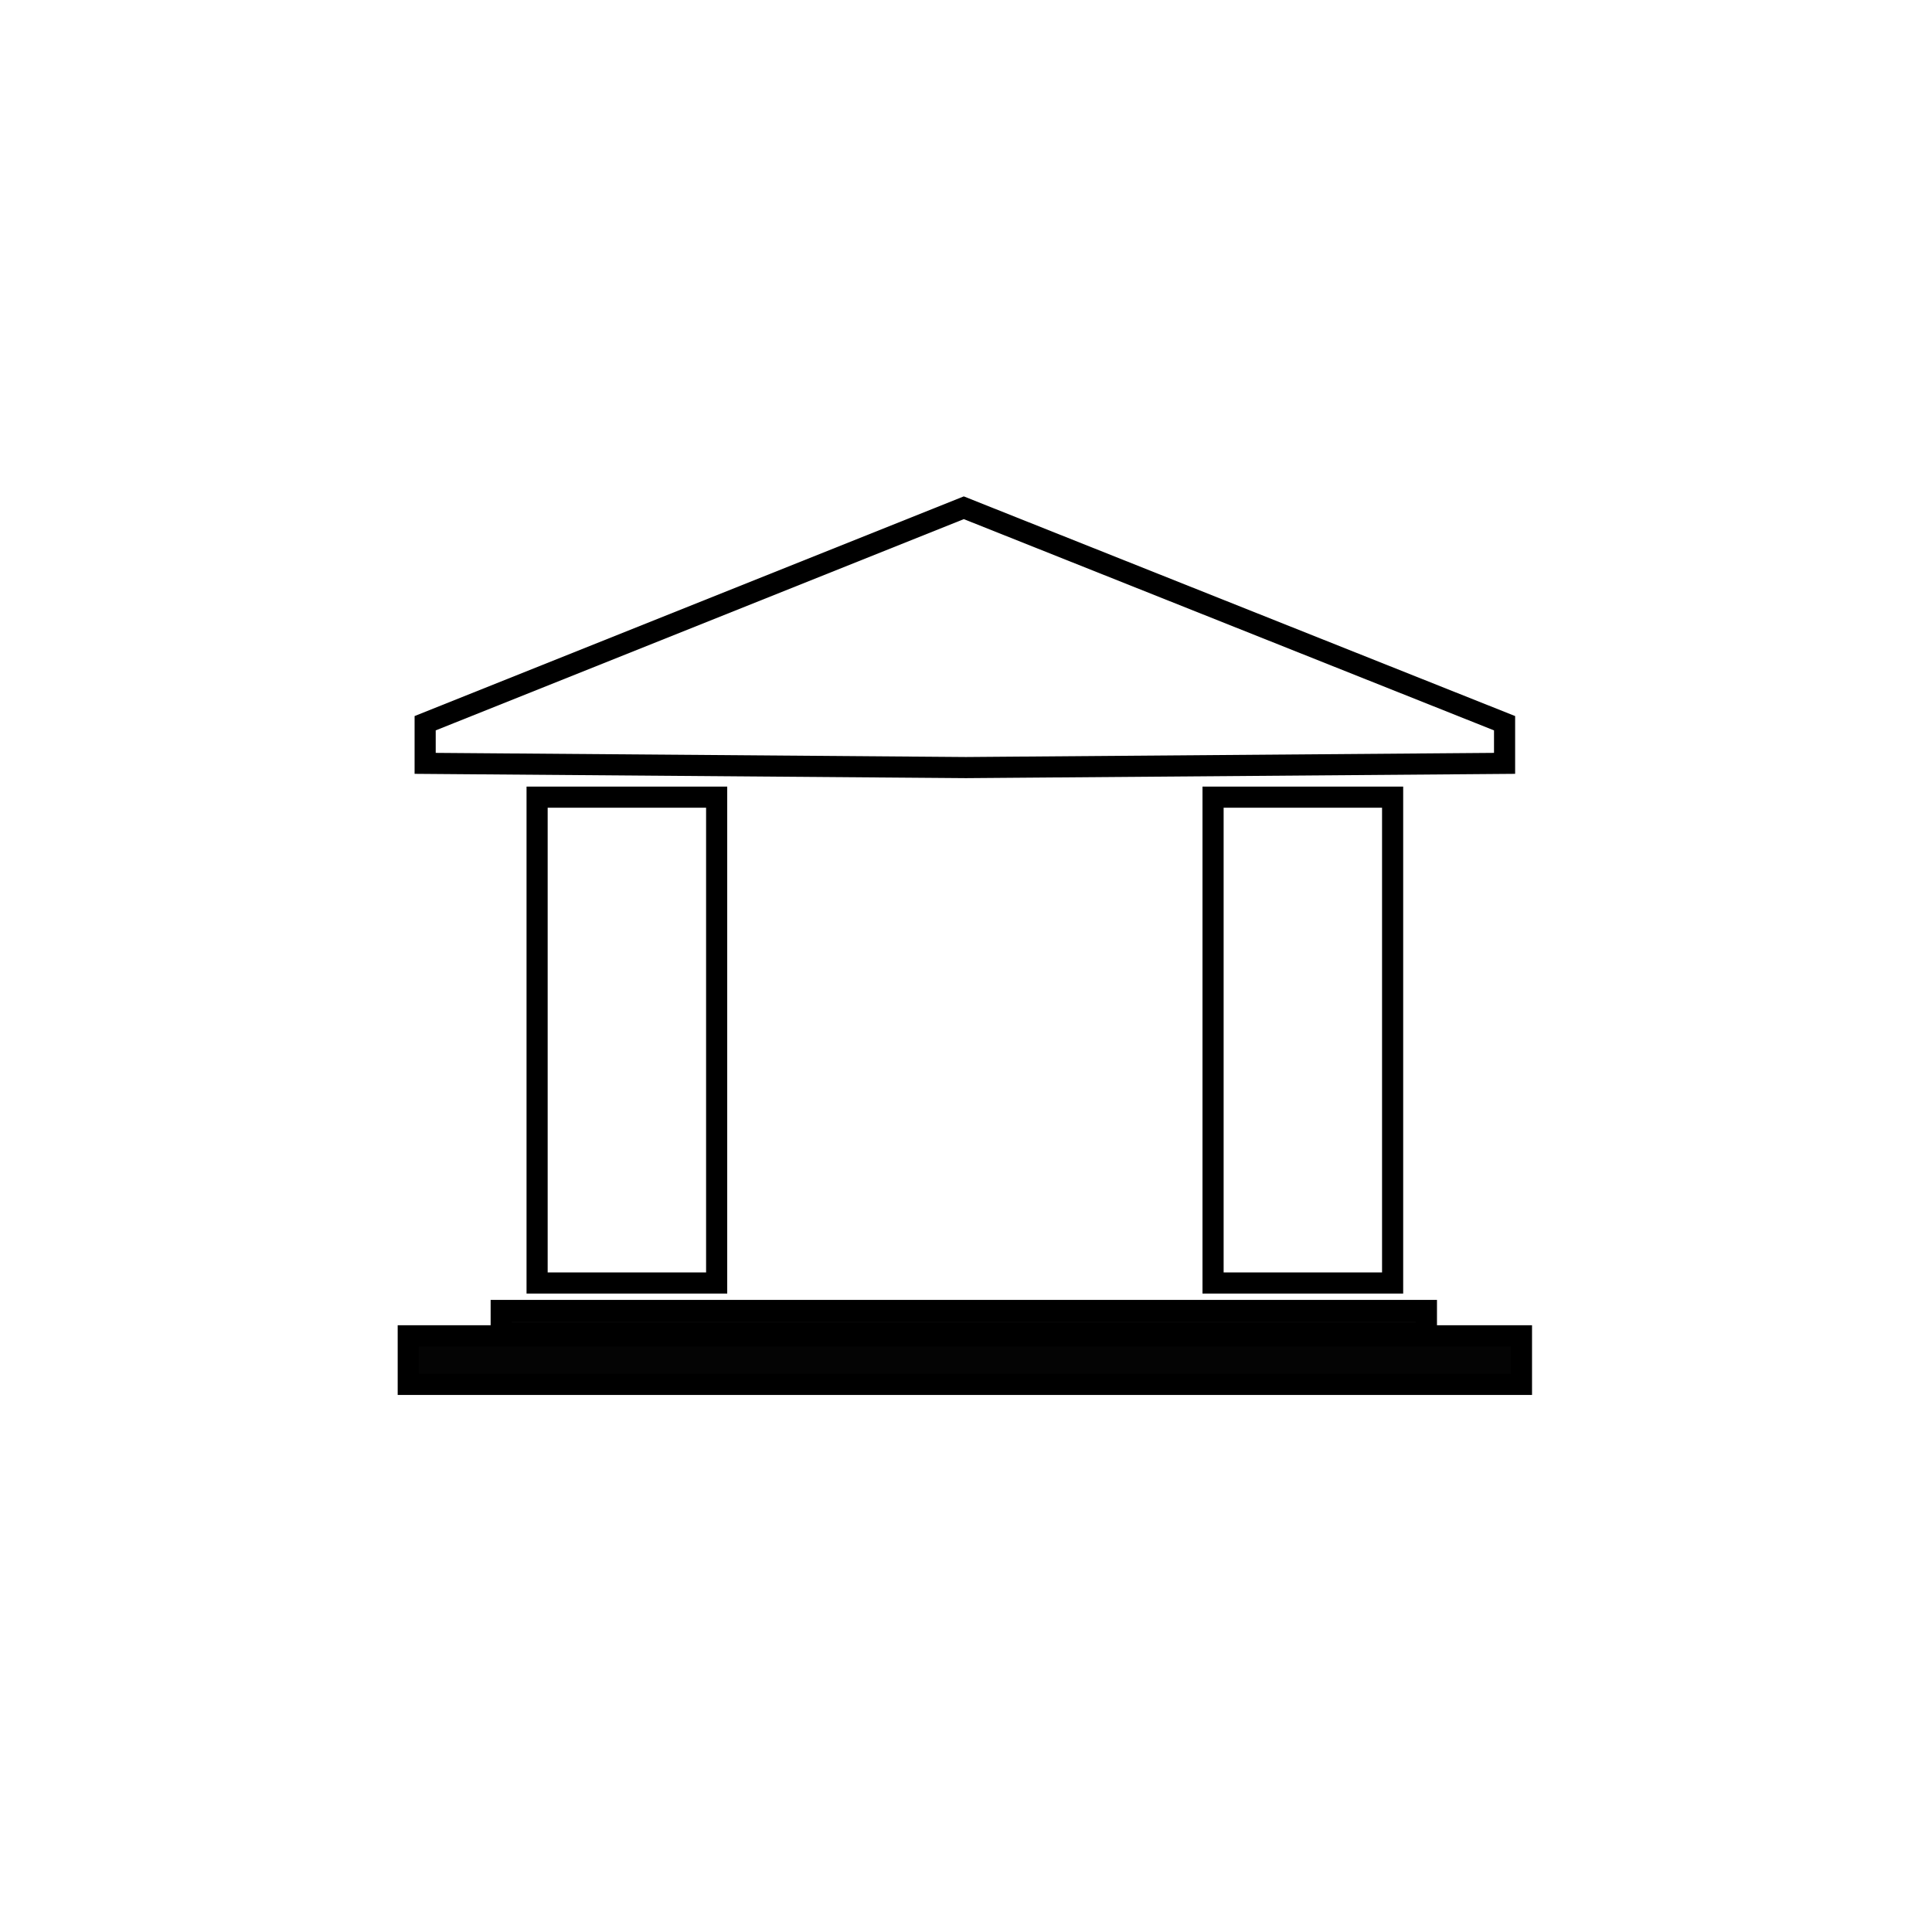
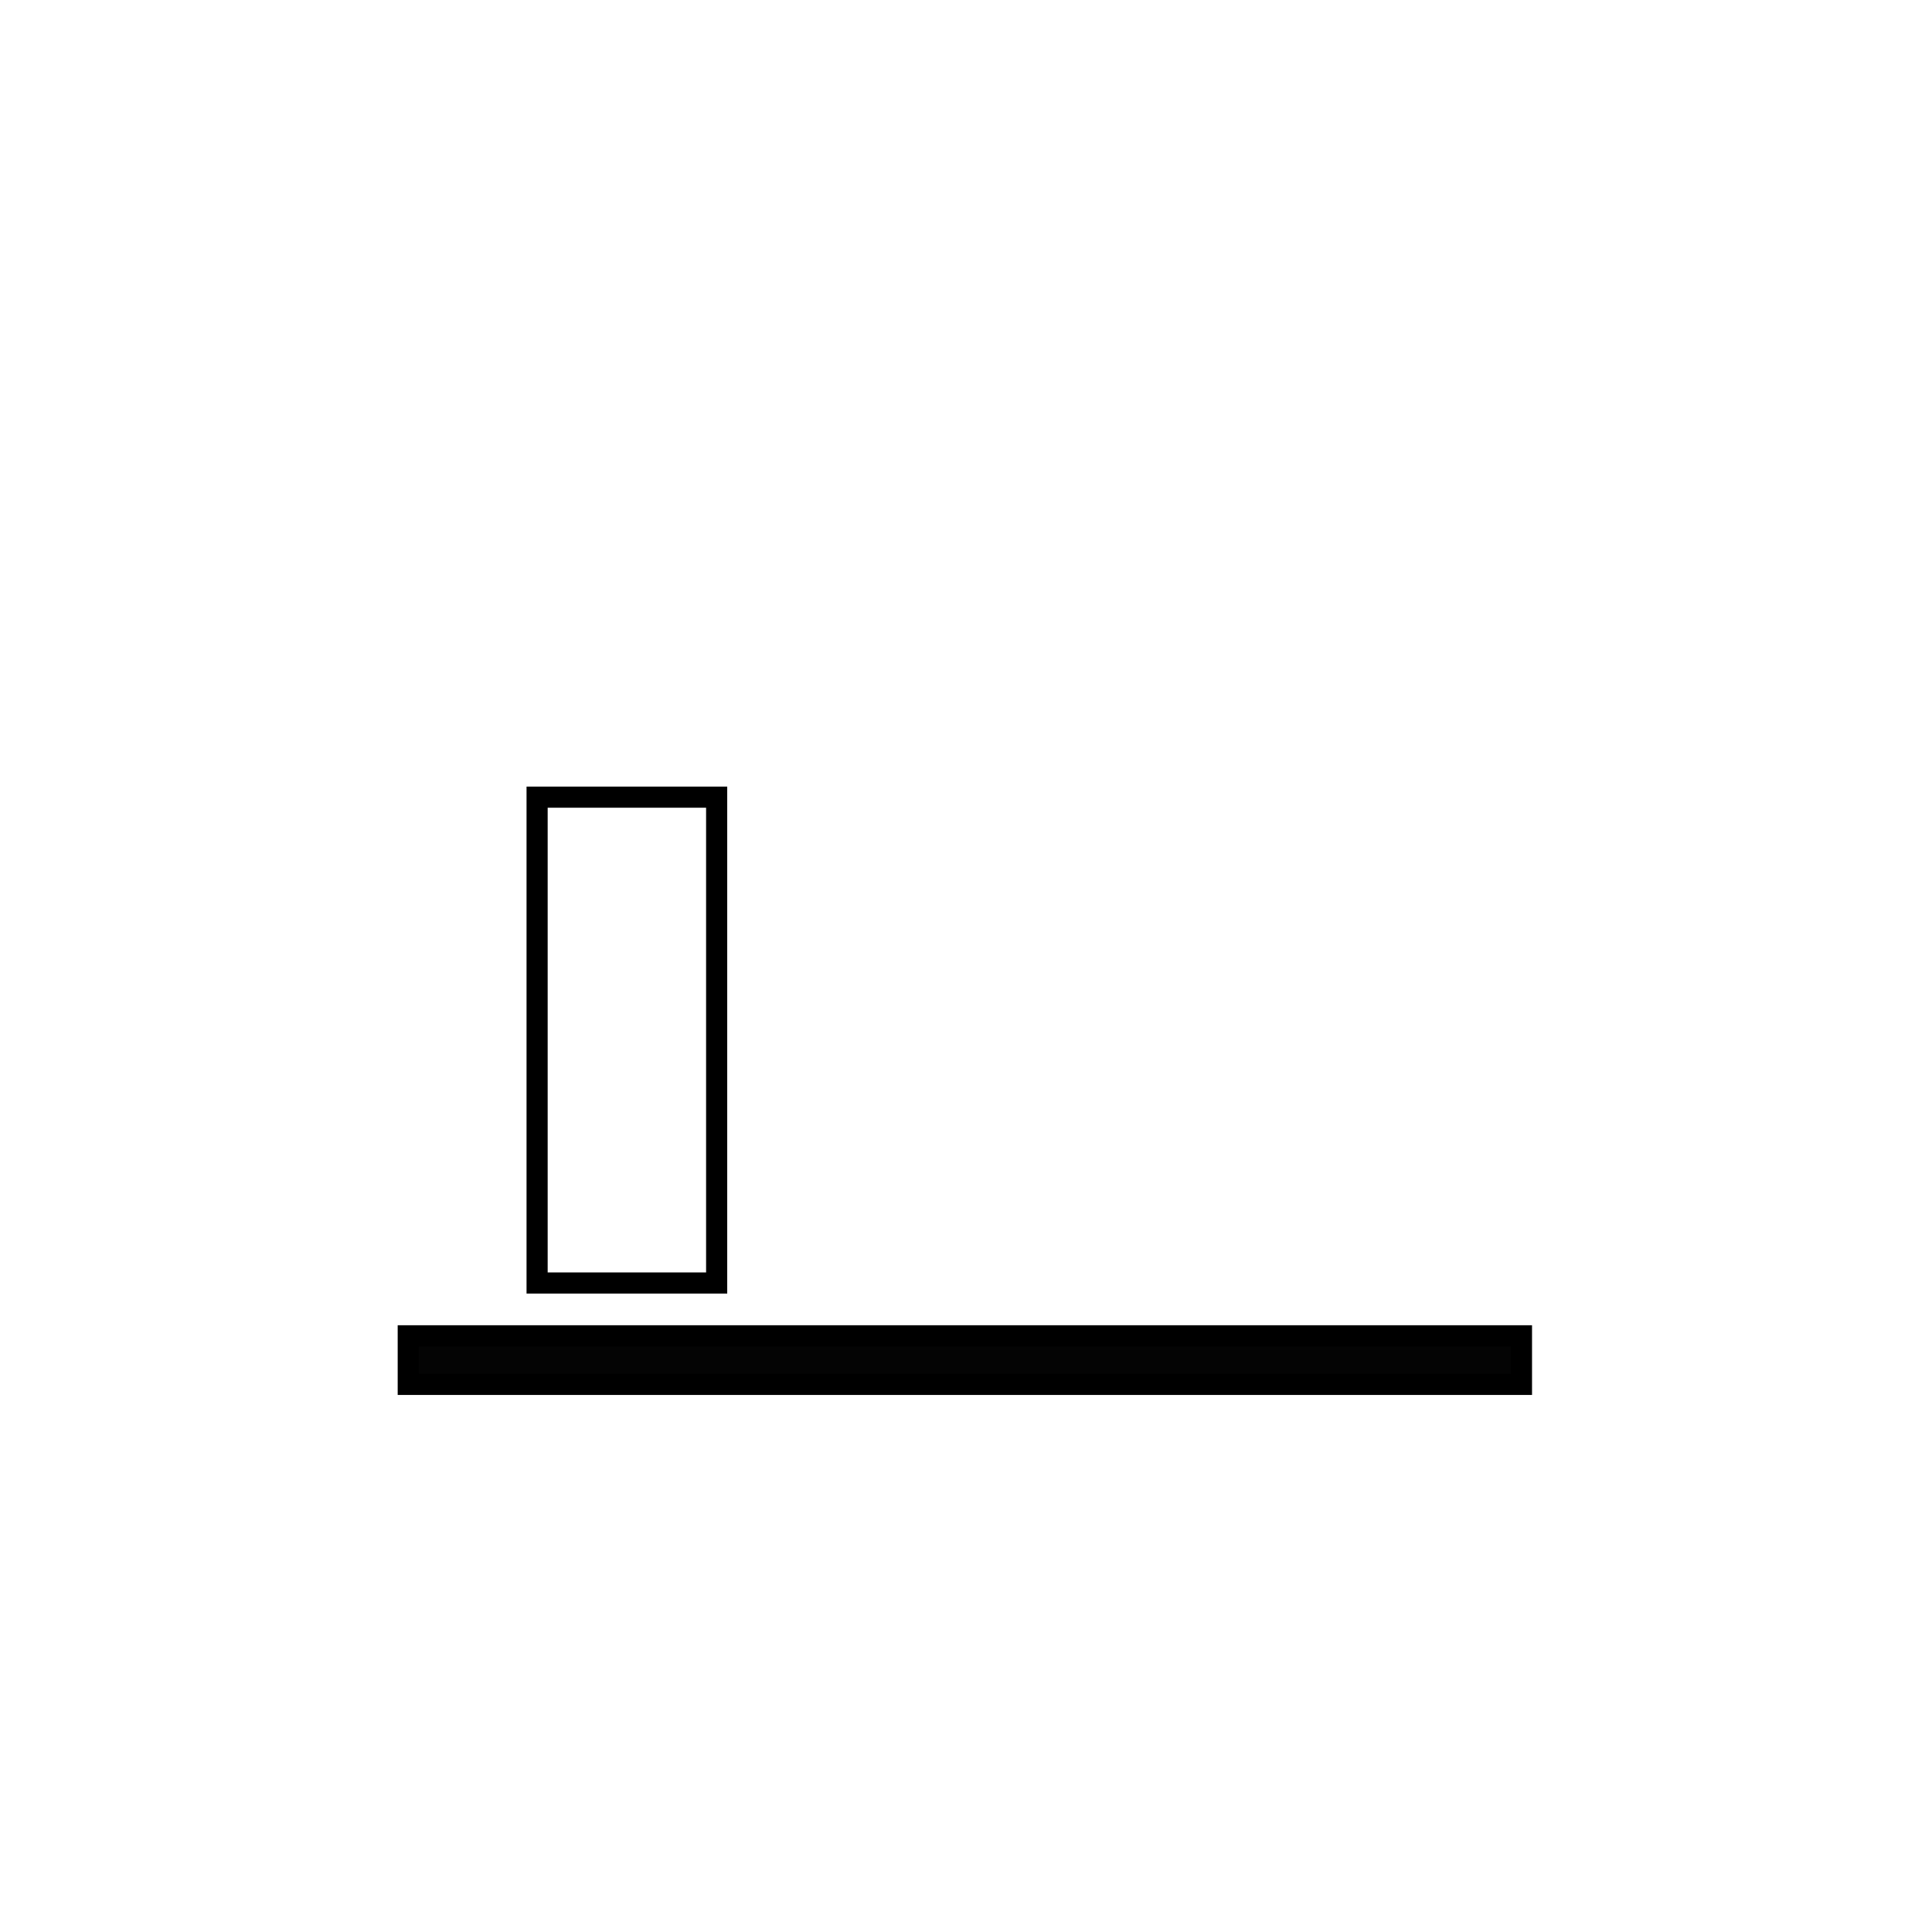
<svg xmlns="http://www.w3.org/2000/svg" width="800px" height="800px" version="1.1" viewBox="144 144 512 512">
  <g stroke="#000000" stroke-miterlimit="10">
    <path transform="matrix(5.598 0 0 5.598 2577.6 -1173)" d="m-409.3 273h8.5v23h-8.5z" fill="none" />
-     <path transform="matrix(5.598 0 0 5.598 2577.6 -1173)" d="m-377.3 273h8.5v23h-8.5z" fill="none" />
    <path transform="matrix(5.598 0 0 5.598 2577.6 -1173)" d="m-415.4 298.5h52.7v2.3h-52.7z" fill="#040404" />
-     <path transform="matrix(5.598 0 0 5.598 2577.6 -1173)" d="m-363.5 269.5-25.6-10.2-25.5 10.2v1.9l25.6 0.2 25.5-0.2z" fill="none" />
-     <path transform="matrix(5.598 0 0 5.598 2577.6 -1173)" d="m-411 297.3h43.8v1.1h-43.8z" fill="#040404" />
  </g>
</svg>